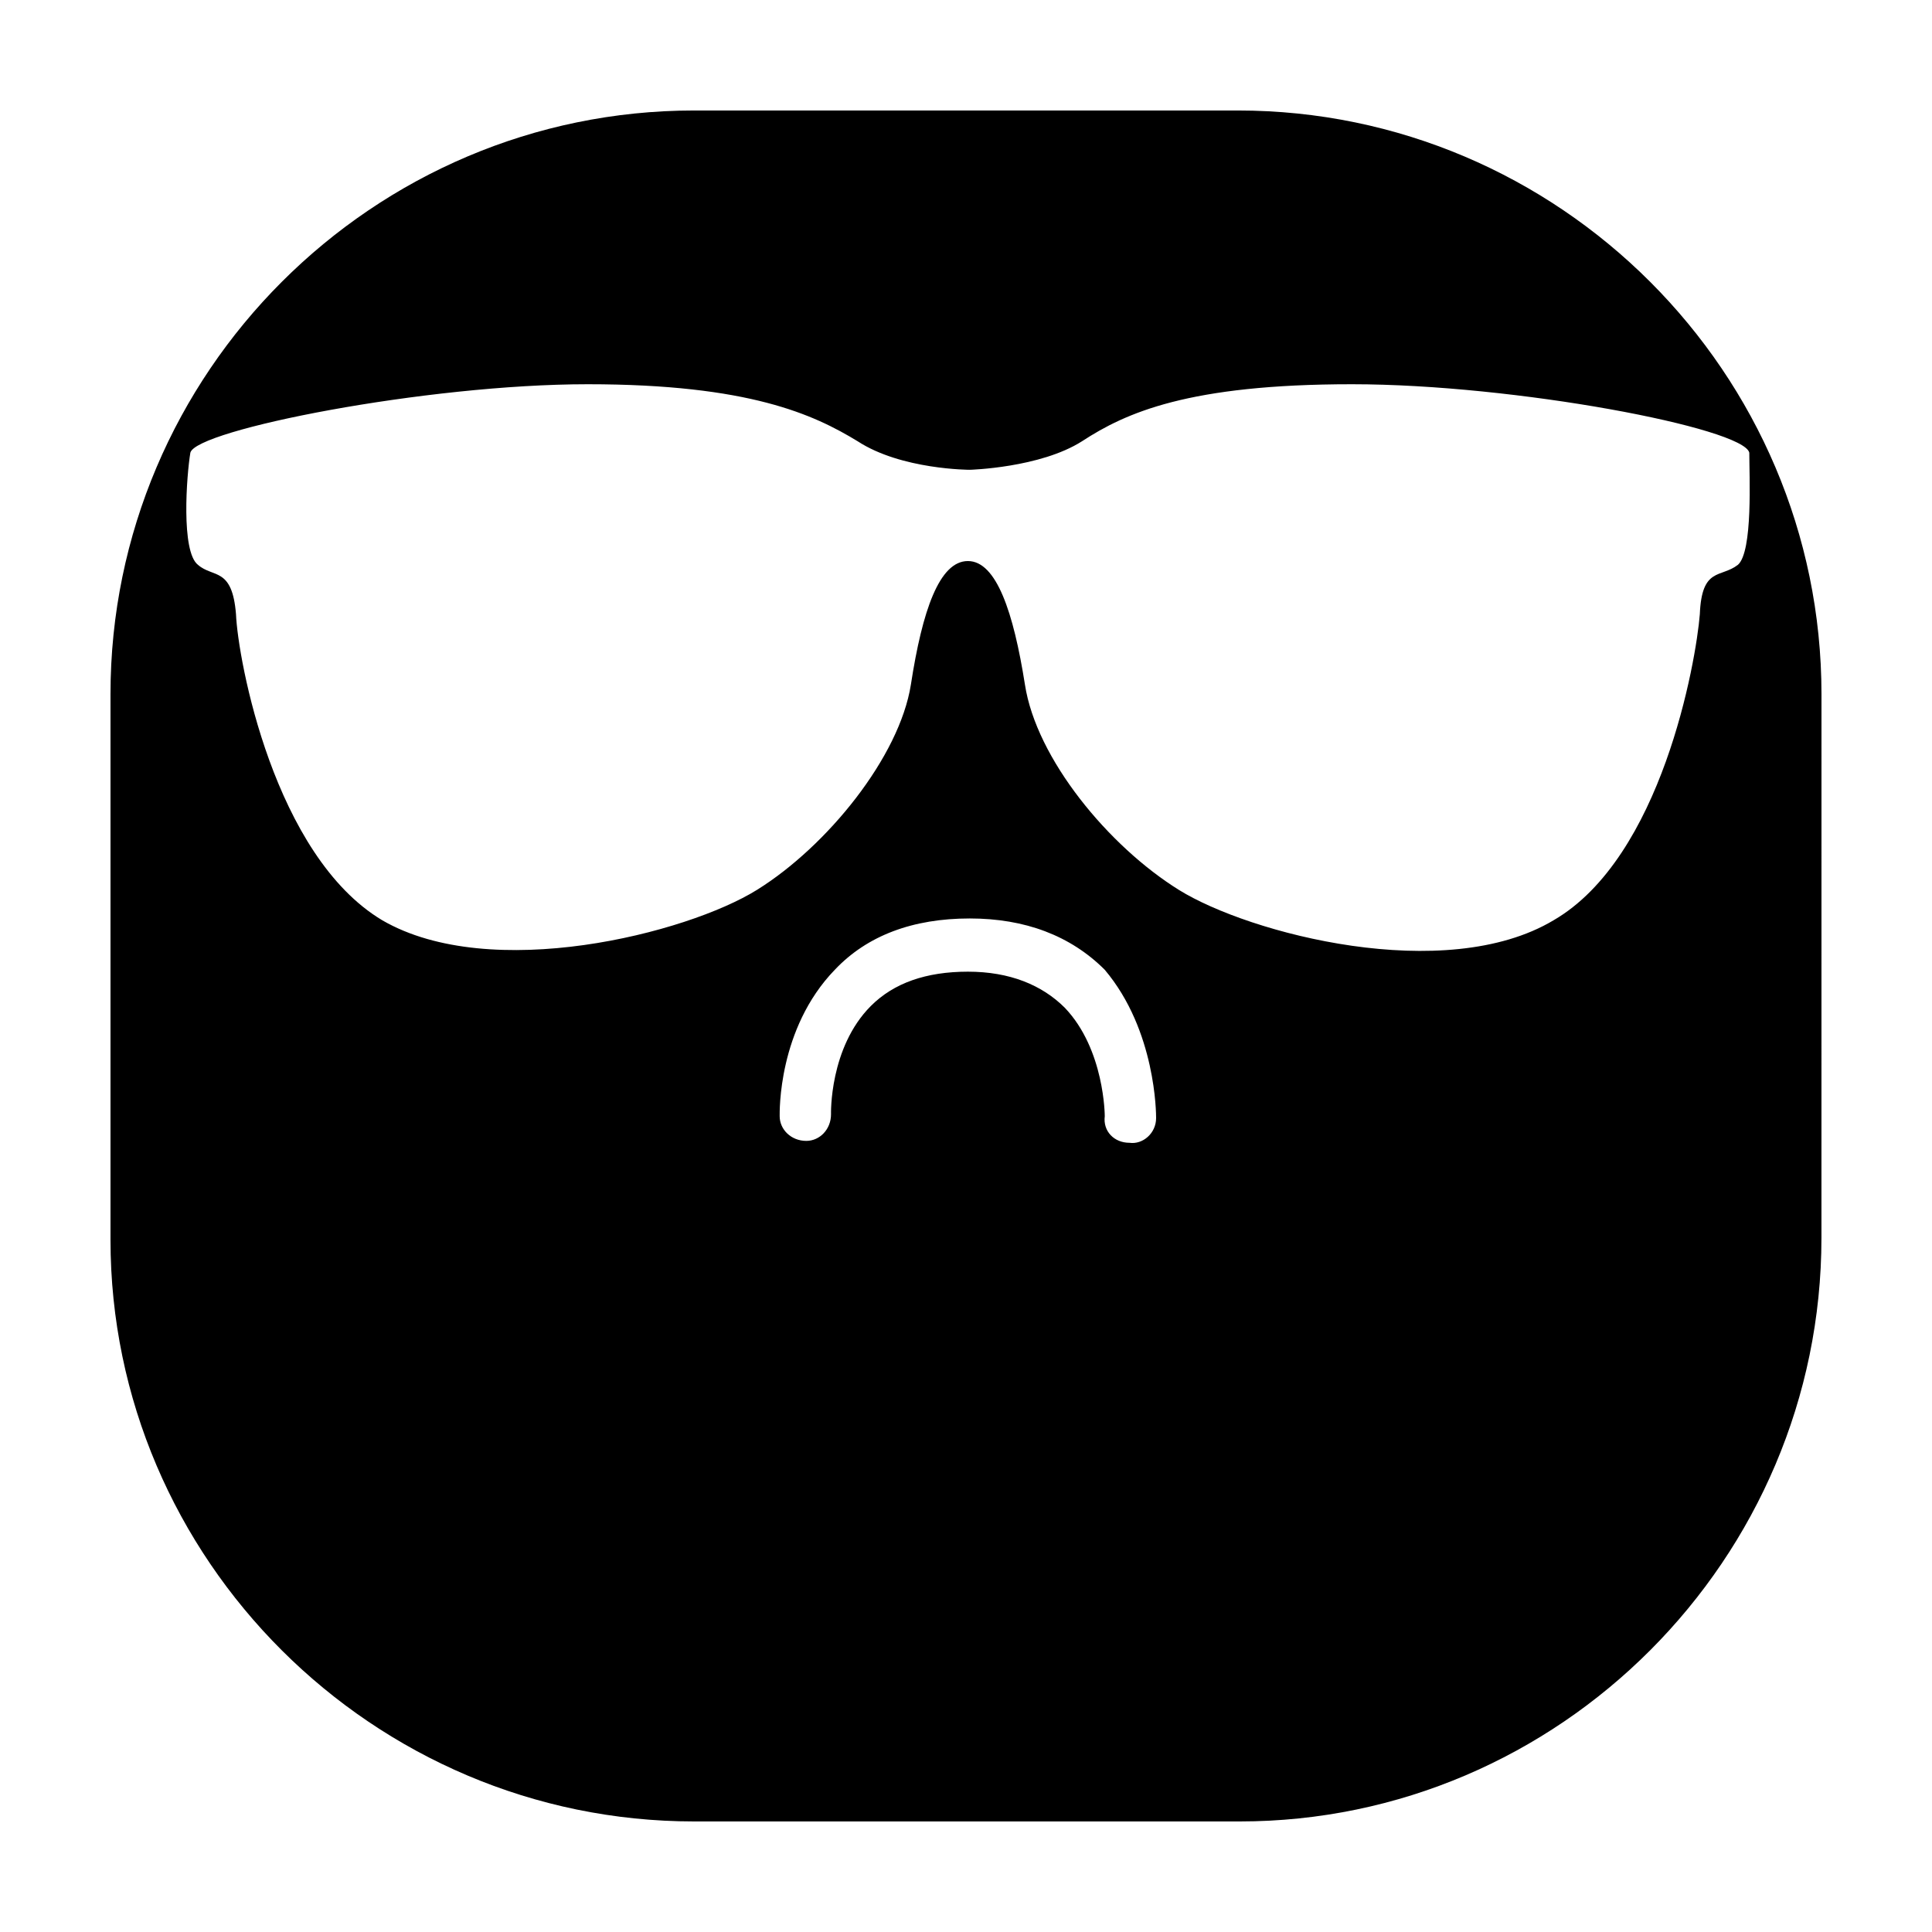
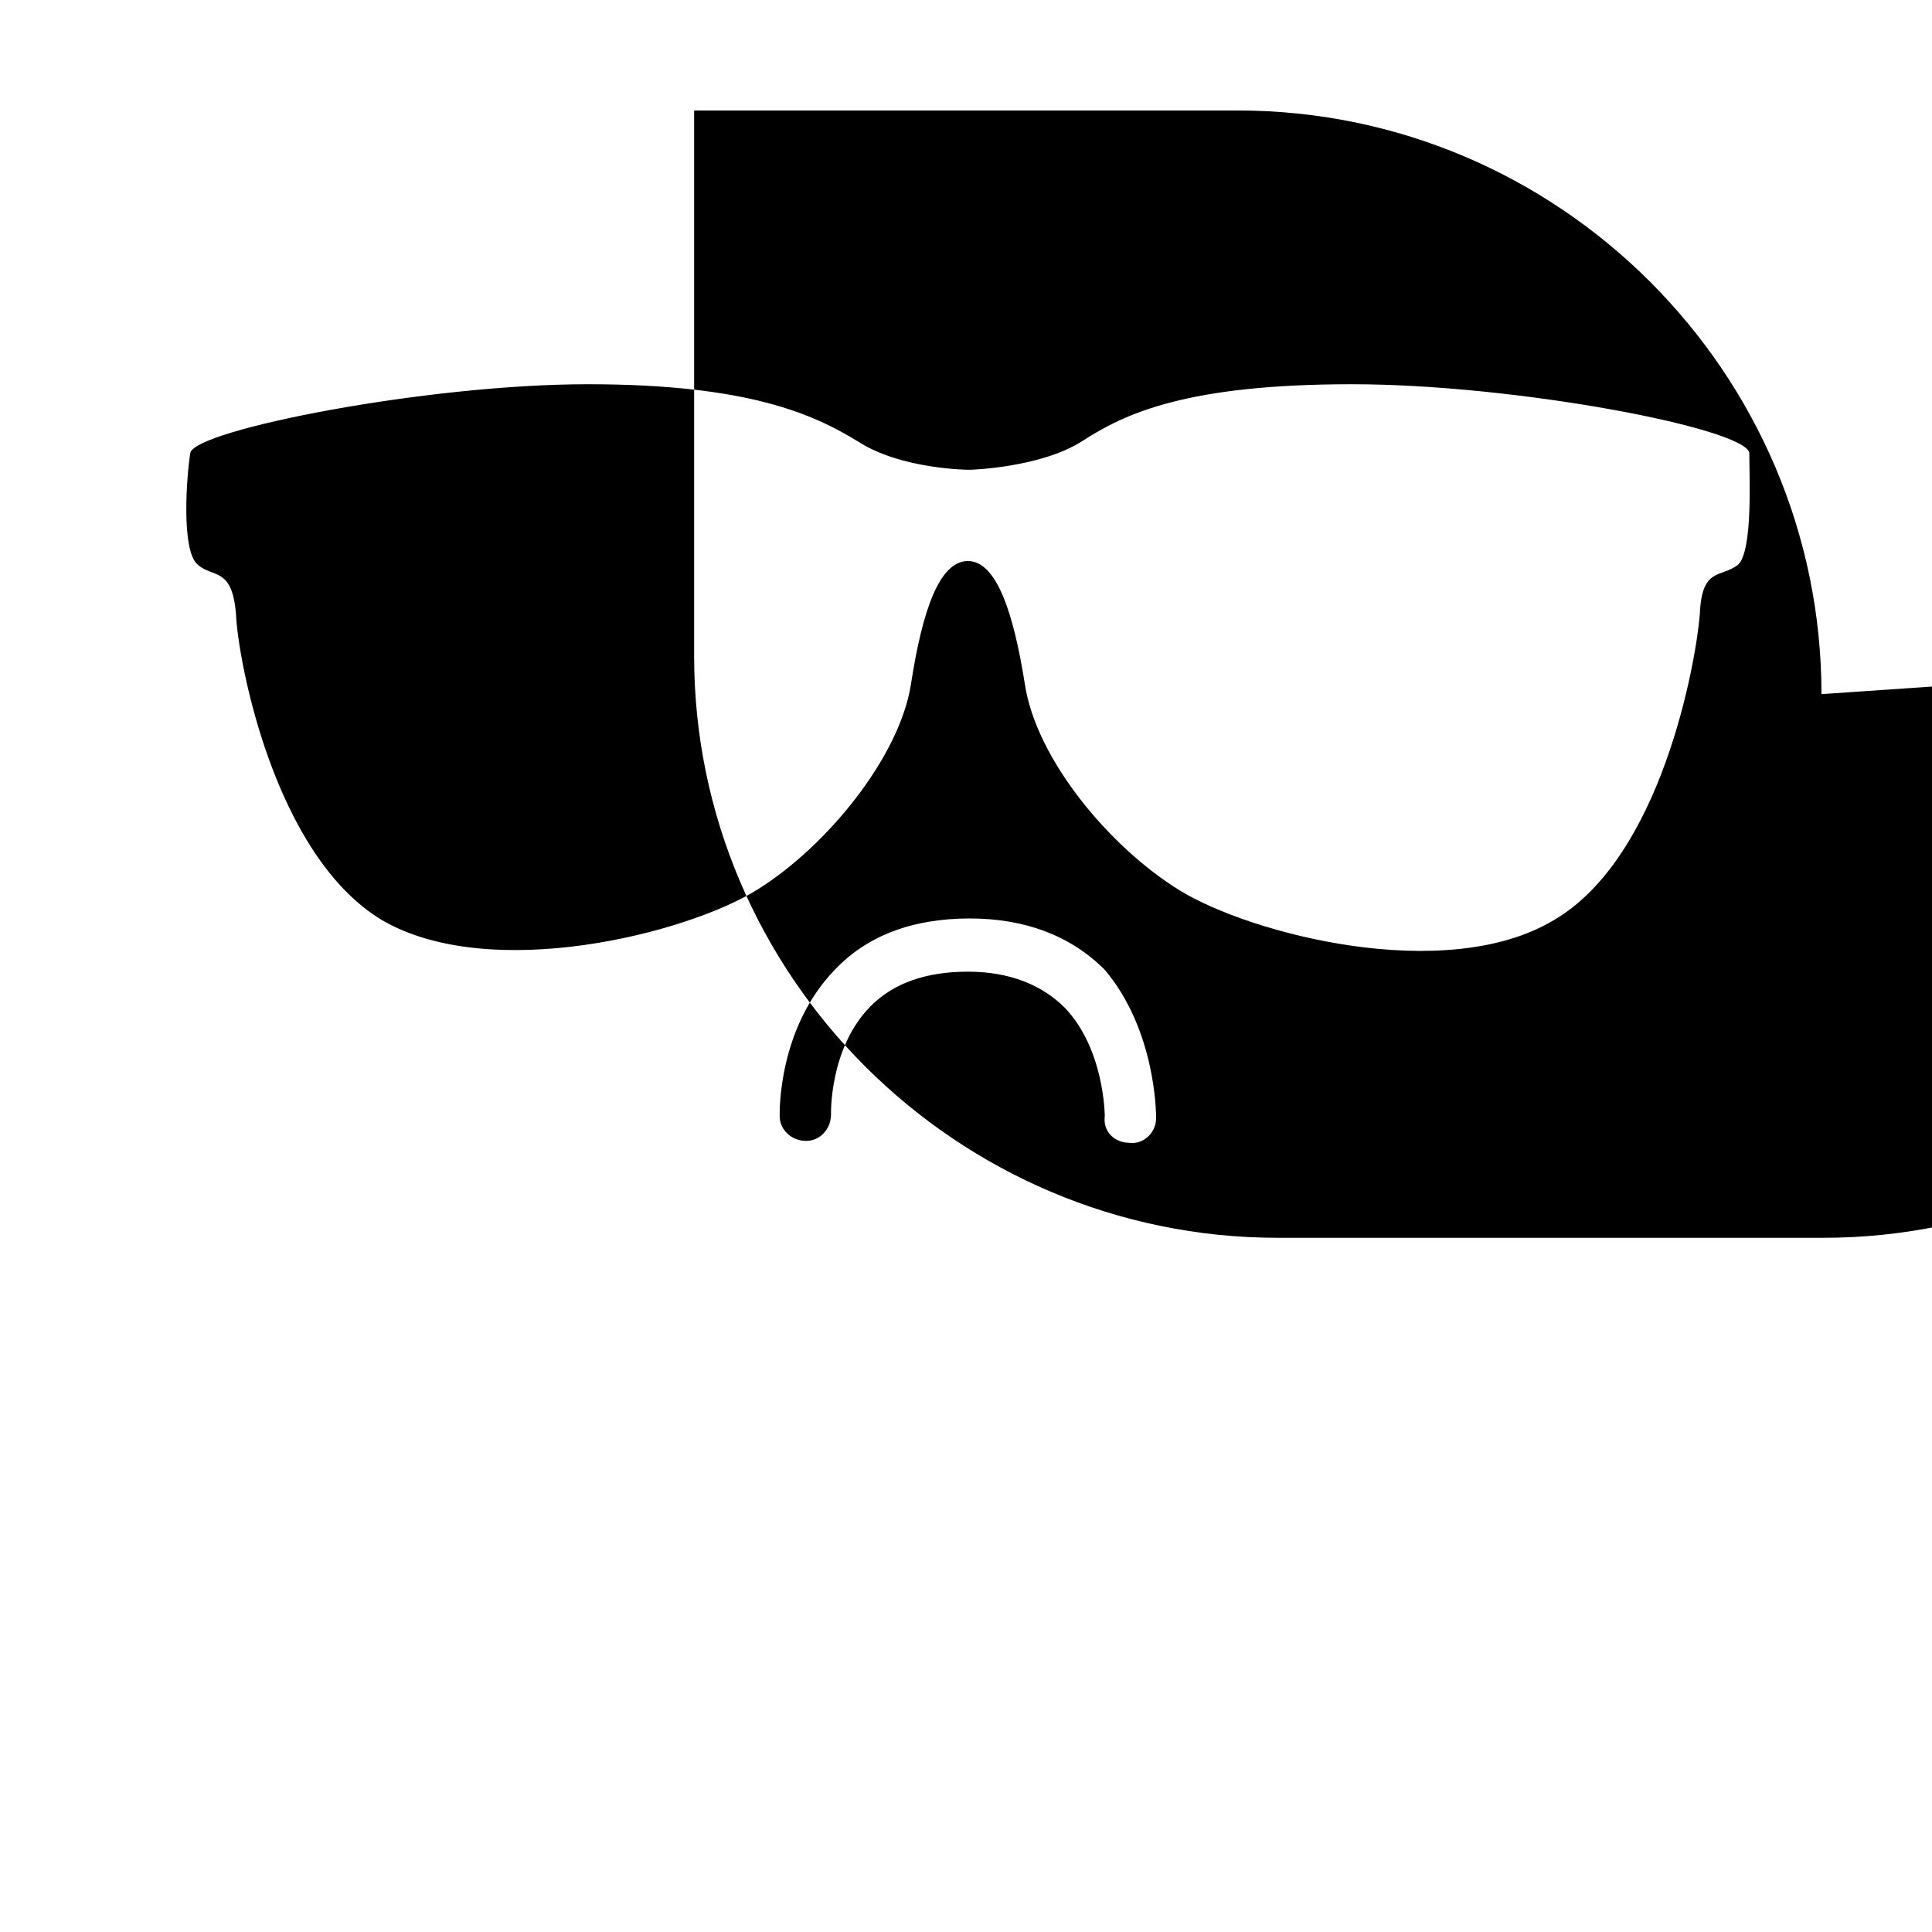
<svg xmlns="http://www.w3.org/2000/svg" fill="#000000" width="800px" height="800px" version="1.1" viewBox="144 144 512 512">
-   <path d="m626.71 327.95c0-85.145-69.523-154.67-154.67-154.67h-144.09c-85.145 0-154.67 69.523-154.67 154.67v144.59c0 84.641 69.523 154.16 154.67 154.16h144.59c84.641 0 154.16-69.523 154.16-154.67zm-176.33 112.35c0 4.031-3.527 7.055-7.055 6.551-4.031 0-7.055-3.023-6.551-7.055 0 0 0-17.633-10.578-28.719-6.047-6.047-14.609-9.574-25.695-9.574-11.082 0-19.648 3.023-25.695 9.07-11.082 11.082-10.578 28.719-10.578 28.719 0 4.031-3.023 7.055-6.551 7.055-4.031 0-7.055-3.023-7.055-6.551 0-1.008-0.504-23.176 14.609-38.793 8.566-9.07 20.656-13.602 35.77-13.602 14.609 0 26.703 4.535 35.77 13.602 13.609 16.121 13.609 38.289 13.609 39.297zm154.17-146.61c-4.535 3.527-9.574 0.504-10.078 13.098-1.008 12.594-10.078 64.488-38.793 81.113-28.719 17.129-80.609 3.527-99.25-8.062-18.641-11.586-37.785-34.762-40.809-54.41-3.023-19.145-7.559-32.746-15.113-32.746-7.559 0-12.09 13.098-15.113 32.746-3.023 19.145-22.168 42.824-40.809 54.41s-70.535 24.688-99.25 8.062c-28.719-17.129-38.289-69.023-38.793-81.113-1.008-12.594-6.047-9.574-10.078-13.098-4.535-3.527-3.023-23.68-2.016-29.727 1.512-6.047 62.473-18.137 105.3-18.137 42.824 0 59.953 8.062 71.539 15.113 11.586 7.559 29.727 7.559 29.727 7.559s18.641-0.504 29.727-7.559c11.586-7.559 28.215-15.113 71.539-15.113 43.328 0 103.79 11.586 105.3 18.137-0.004 6.047 1.004 26.199-3.023 29.727z" />
+   <path d="m626.71 327.95c0-85.145-69.523-154.67-154.67-154.67h-144.09v144.59c0 84.641 69.523 154.16 154.67 154.16h144.59c84.641 0 154.16-69.523 154.16-154.67zm-176.33 112.35c0 4.031-3.527 7.055-7.055 6.551-4.031 0-7.055-3.023-6.551-7.055 0 0 0-17.633-10.578-28.719-6.047-6.047-14.609-9.574-25.695-9.574-11.082 0-19.648 3.023-25.695 9.07-11.082 11.082-10.578 28.719-10.578 28.719 0 4.031-3.023 7.055-6.551 7.055-4.031 0-7.055-3.023-7.055-6.551 0-1.008-0.504-23.176 14.609-38.793 8.566-9.07 20.656-13.602 35.77-13.602 14.609 0 26.703 4.535 35.77 13.602 13.609 16.121 13.609 38.289 13.609 39.297zm154.17-146.61c-4.535 3.527-9.574 0.504-10.078 13.098-1.008 12.594-10.078 64.488-38.793 81.113-28.719 17.129-80.609 3.527-99.25-8.062-18.641-11.586-37.785-34.762-40.809-54.41-3.023-19.145-7.559-32.746-15.113-32.746-7.559 0-12.09 13.098-15.113 32.746-3.023 19.145-22.168 42.824-40.809 54.41s-70.535 24.688-99.25 8.062c-28.719-17.129-38.289-69.023-38.793-81.113-1.008-12.594-6.047-9.574-10.078-13.098-4.535-3.527-3.023-23.68-2.016-29.727 1.512-6.047 62.473-18.137 105.3-18.137 42.824 0 59.953 8.062 71.539 15.113 11.586 7.559 29.727 7.559 29.727 7.559s18.641-0.504 29.727-7.559c11.586-7.559 28.215-15.113 71.539-15.113 43.328 0 103.79 11.586 105.3 18.137-0.004 6.047 1.004 26.199-3.023 29.727z" />
</svg>